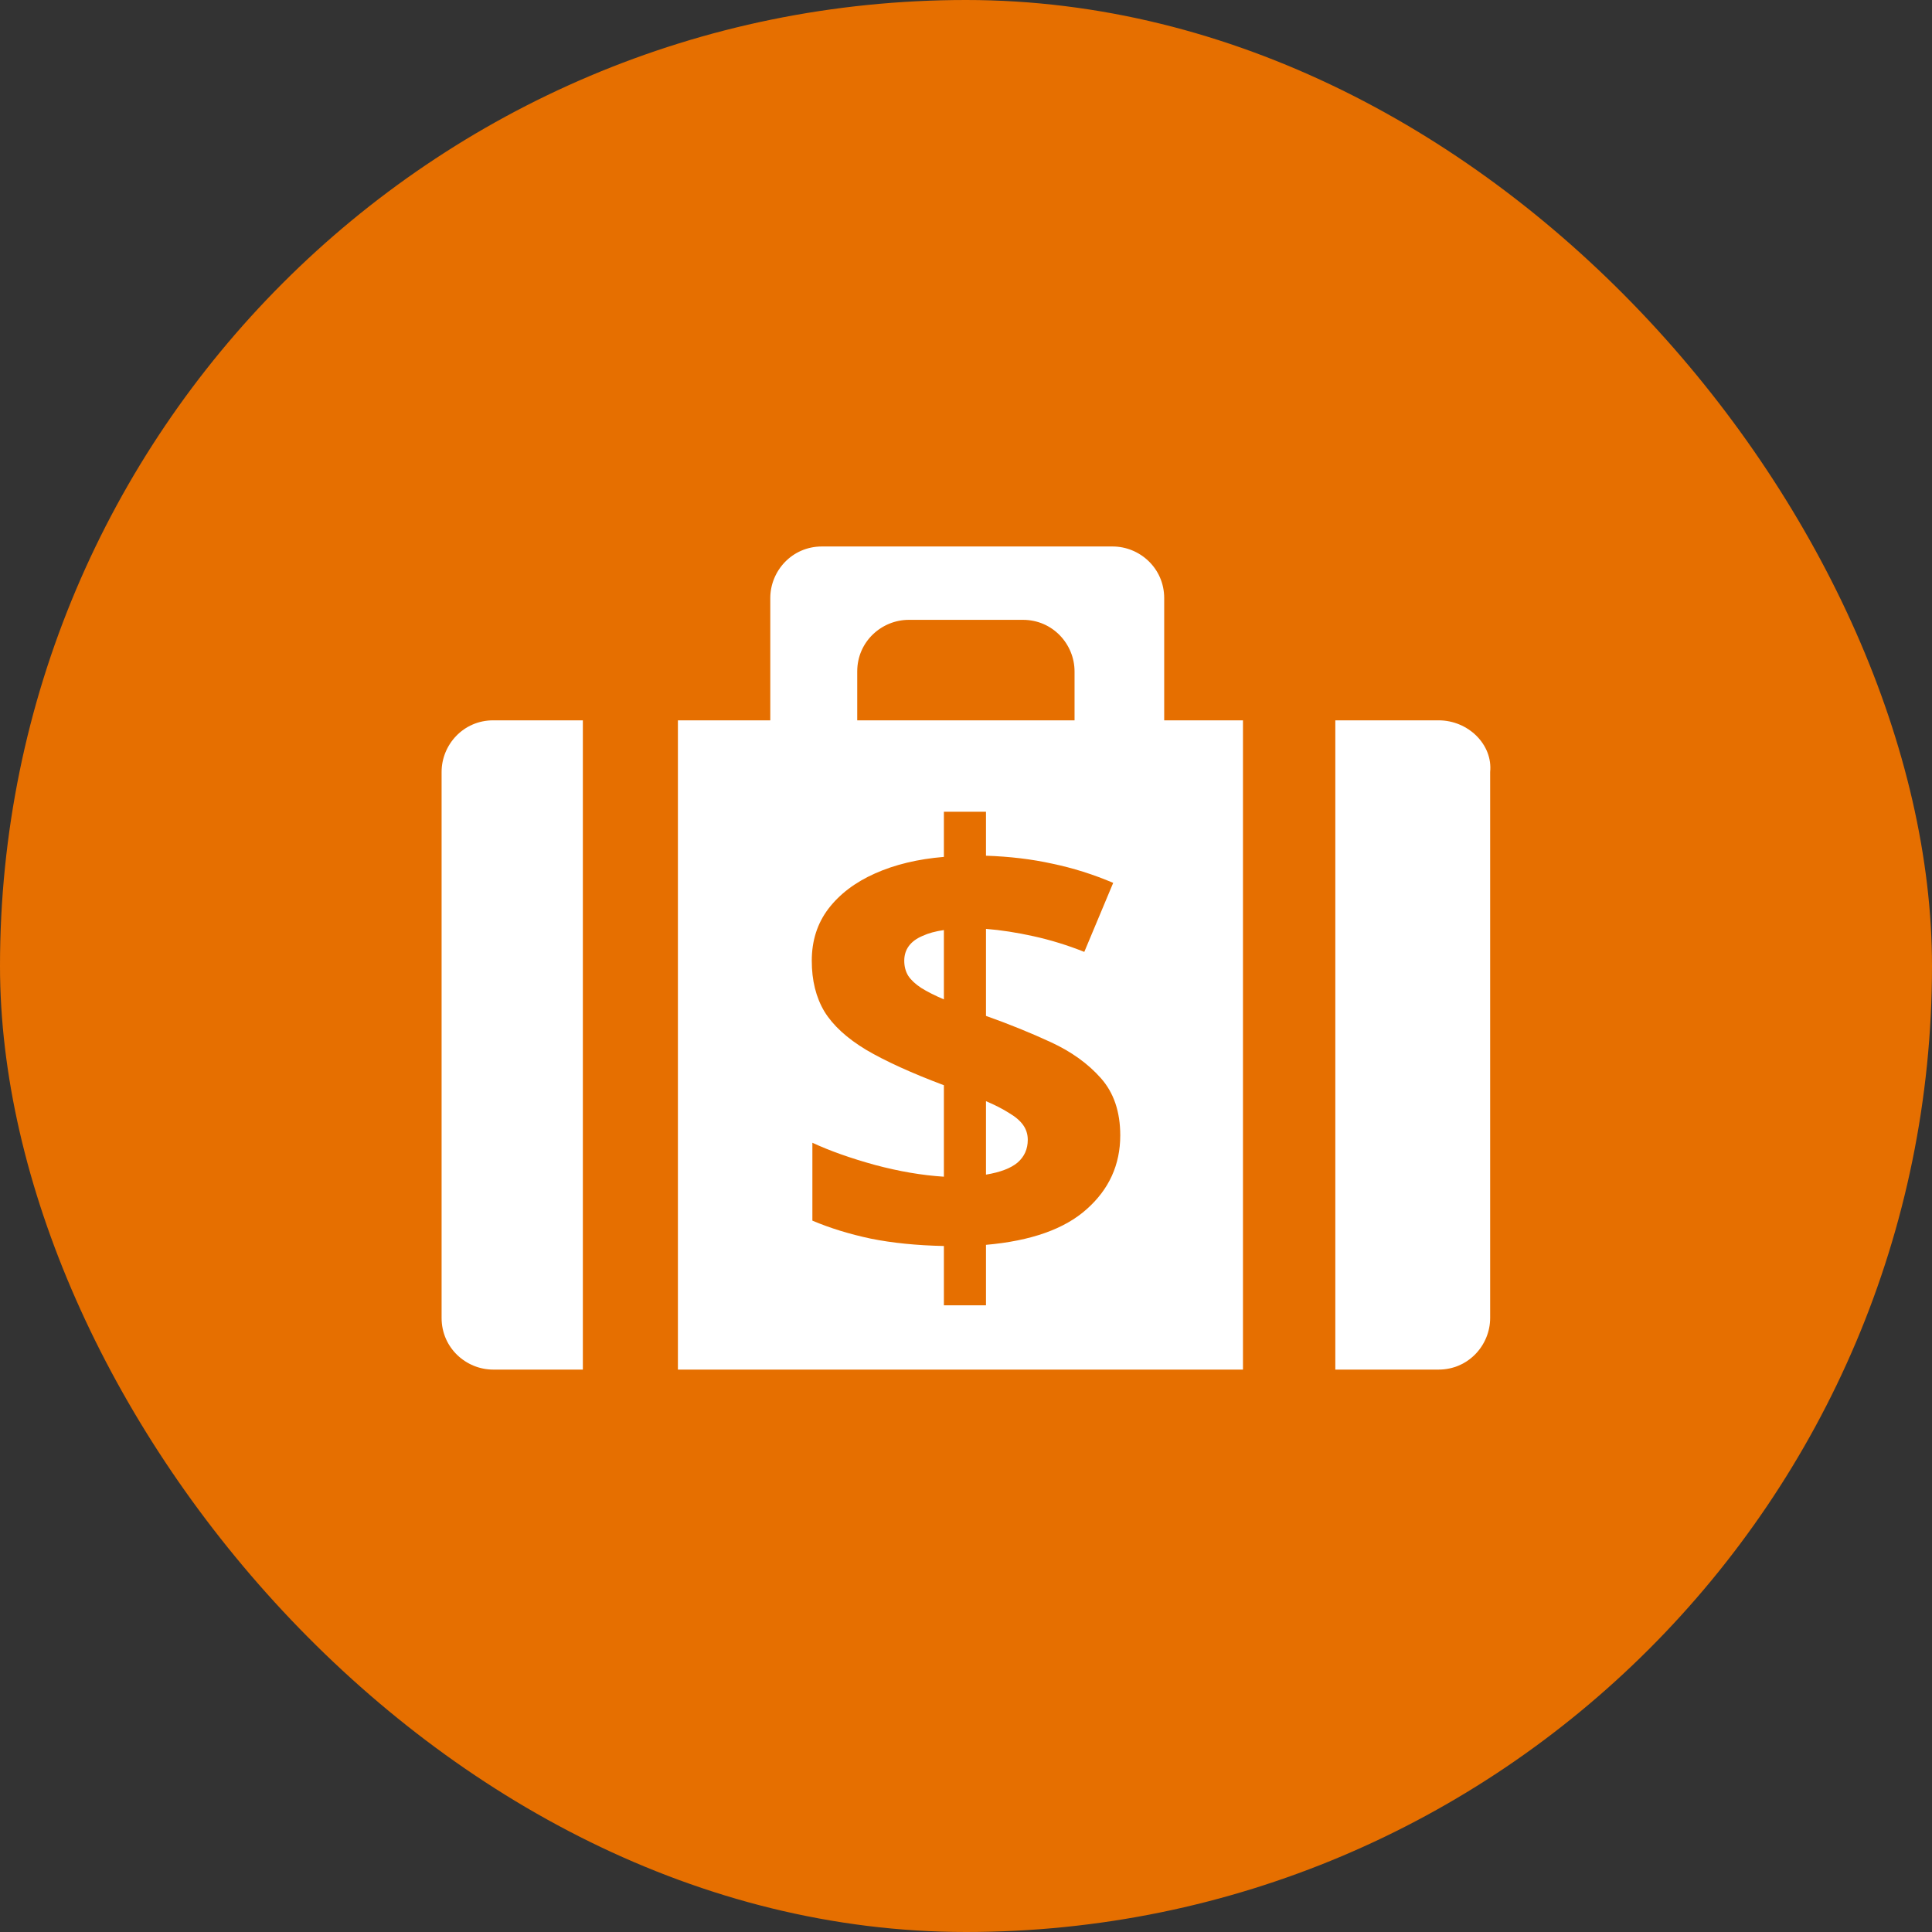
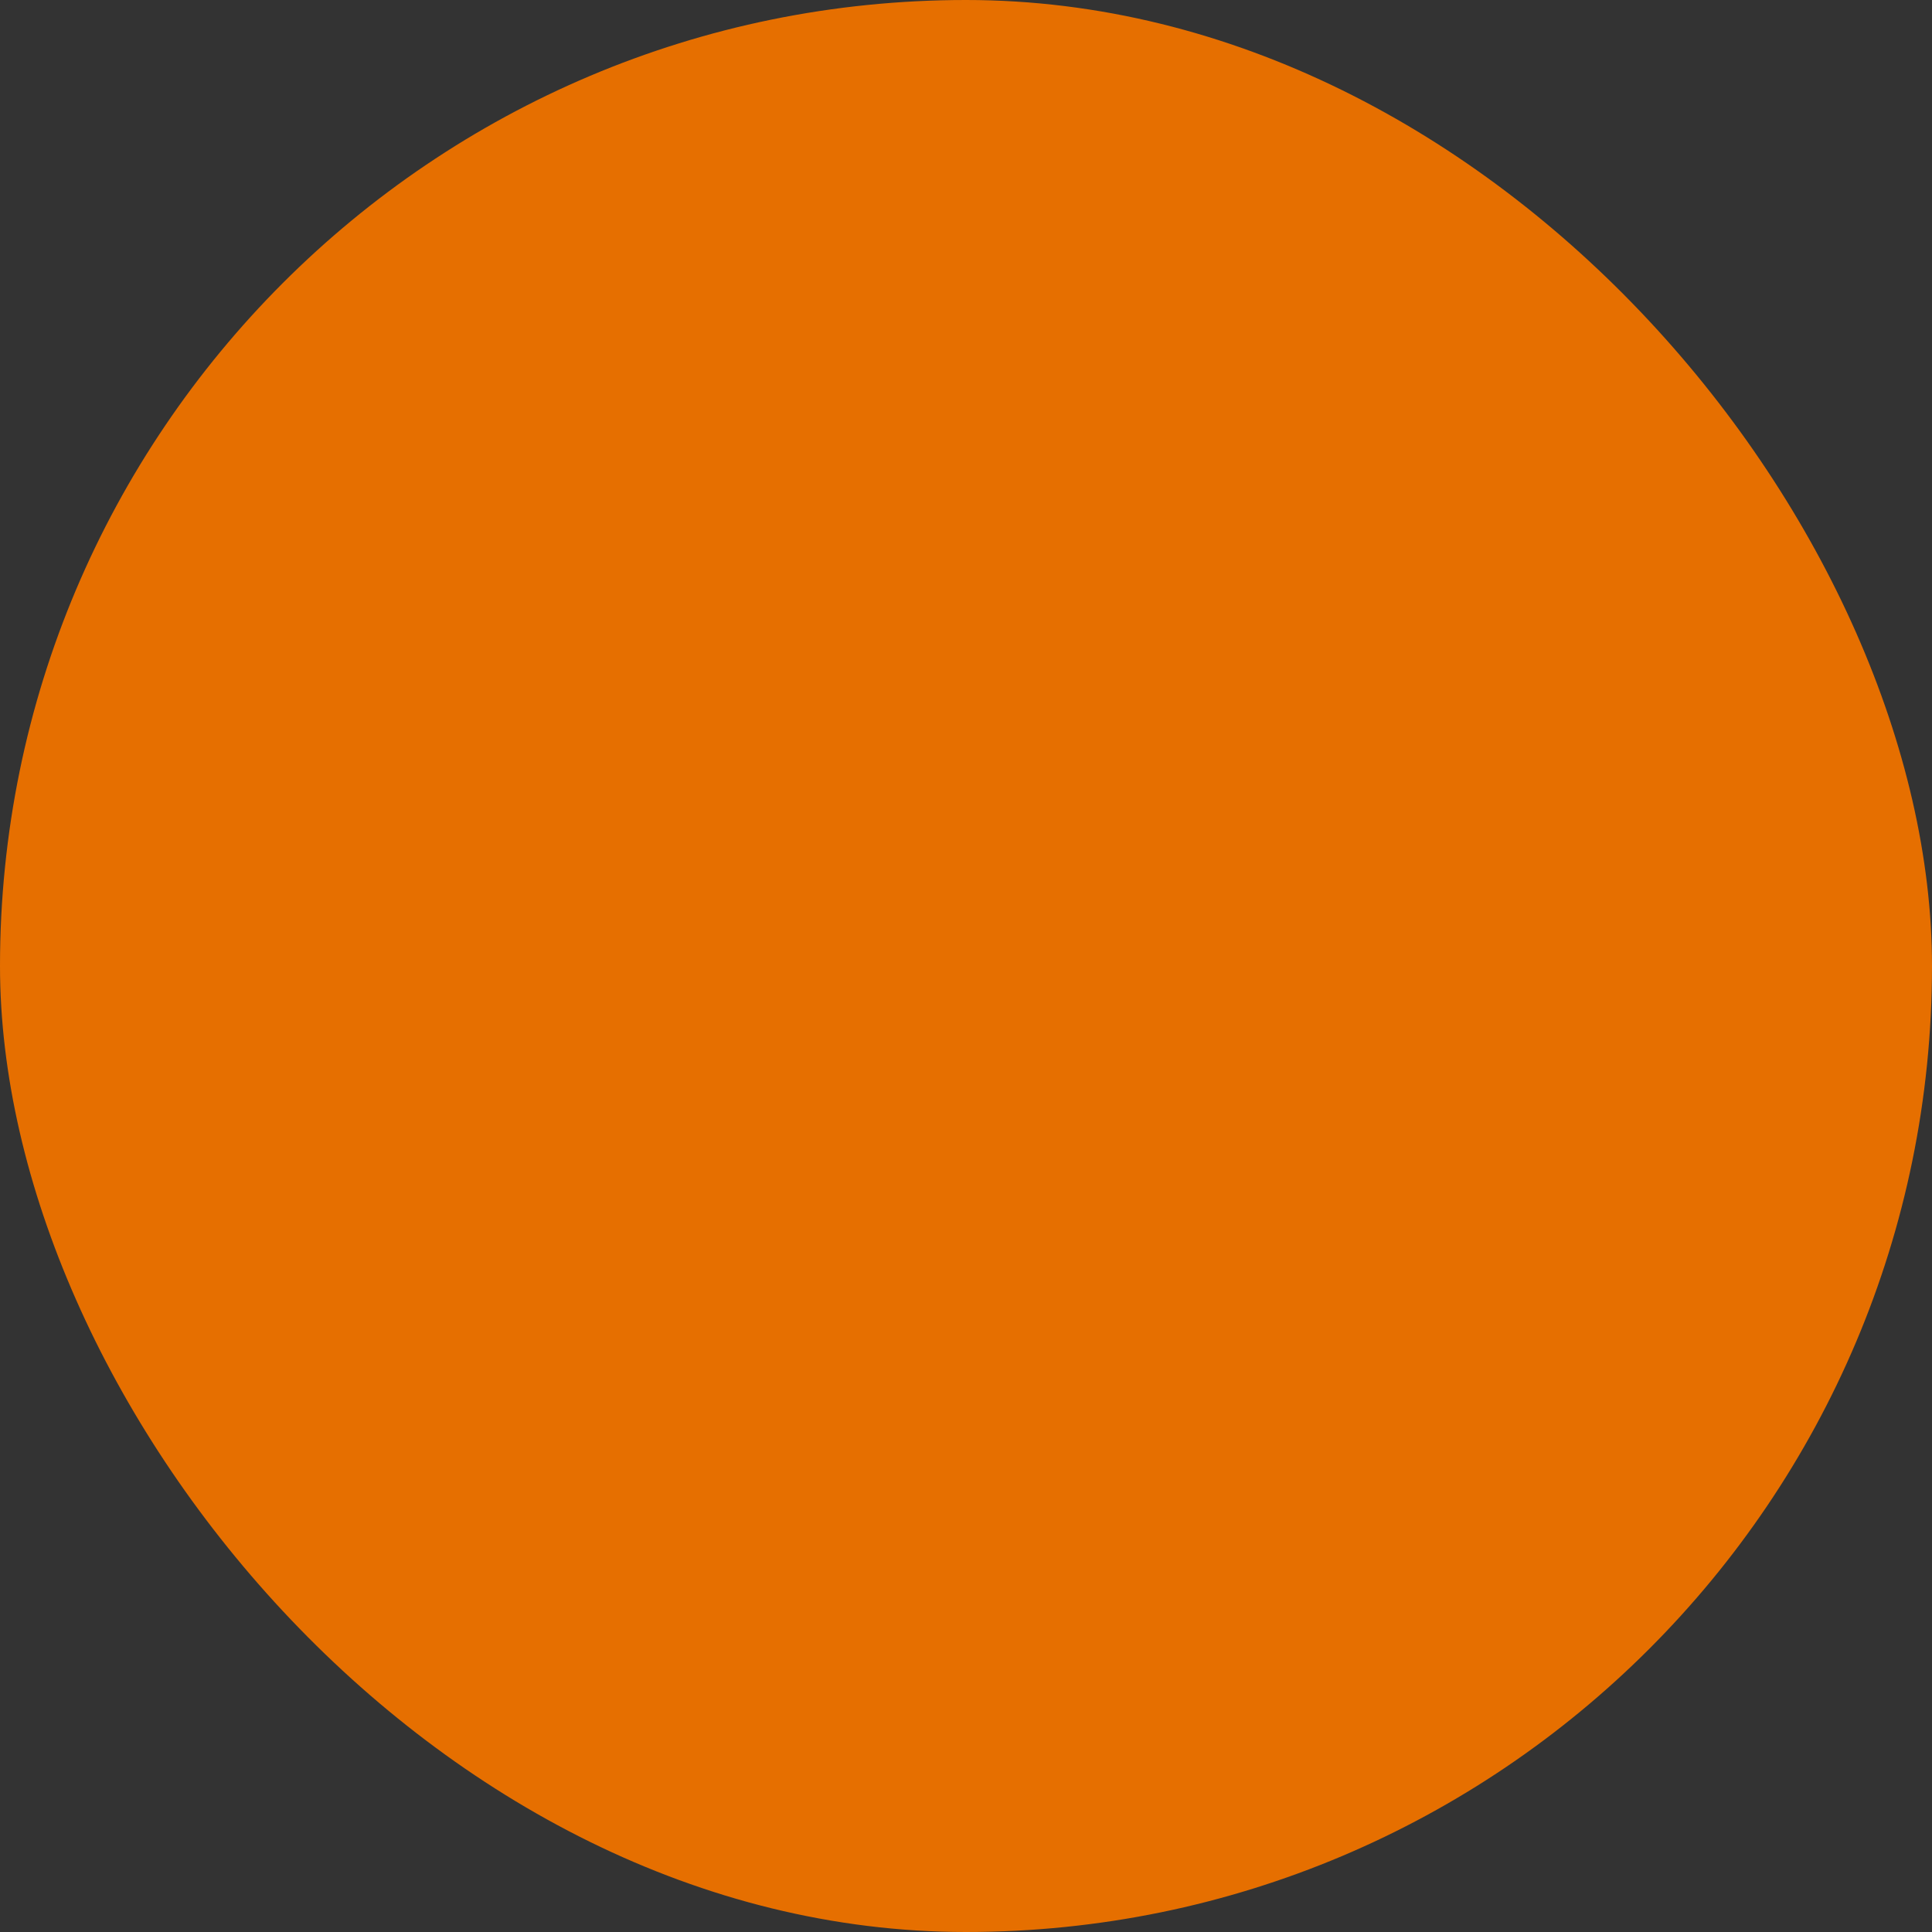
<svg xmlns="http://www.w3.org/2000/svg" width="70" height="70" viewBox="0 0 70 70" fill="none">
  <rect x="0" y="0" width="70" height="70" fill="#333333" stroke="none" />
  <rect width="70" height="70" rx="35" fill="#E66F00" />
-   <path d="M42.181 26.1V21.67C42.181 20.588 41.295 19.8 40.311 19.8H29.779C28.696 19.8 27.909 20.686 27.909 21.67V26.1H24.562V49.623H45.035V26.1H42.181ZM39.031 26.1H31.059V24.328C31.059 23.245 31.945 22.458 32.929 22.458H37.063C38.145 22.458 38.933 23.344 38.933 24.328V26.1H39.031Z" fill="white" />
-   <path d="M17.87 26.099C16.787 26.099 16 26.985 16 27.969V47.752C16 48.835 16.886 49.623 17.87 49.623H21.118V26.099H17.87Z" fill="white" />
-   <path d="M52.121 26.099H48.381V49.623H52.121C53.204 49.623 53.991 48.737 53.991 47.752V27.969C54.09 26.985 53.204 26.099 52.121 26.099Z" fill="white" />
  <path d="M34.199 47.294V45.145C33.212 45.124 32.329 45.035 31.549 44.878C30.778 44.714 30.073 44.497 29.434 44.226V41.404C30.065 41.697 30.818 41.964 31.694 42.206C32.57 42.441 33.405 42.584 34.199 42.634V39.32C33.026 38.878 32.087 38.451 31.383 38.038C30.685 37.617 30.18 37.154 29.869 36.648C29.564 36.135 29.412 35.522 29.412 34.809C29.412 34.083 29.613 33.456 30.013 32.928C30.421 32.394 30.985 31.966 31.705 31.646C32.425 31.325 33.256 31.125 34.199 31.047V29.412H35.724V31.004C36.585 31.033 37.386 31.129 38.128 31.293C38.878 31.45 39.613 31.681 40.333 31.988L39.286 34.489C38.678 34.246 38.065 34.058 37.449 33.922C36.841 33.787 36.266 33.698 35.724 33.655V36.808C36.548 37.1 37.331 37.417 38.073 37.76C38.815 38.102 39.42 38.536 39.887 39.064C40.355 39.591 40.589 40.282 40.589 41.137C40.589 42.199 40.184 43.09 39.375 43.809C38.574 44.529 37.357 44.96 35.724 45.103V47.294H34.199ZM35.724 42.559C36.243 42.473 36.626 42.327 36.87 42.121C37.115 41.907 37.238 41.633 37.238 41.298C37.238 41.098 37.182 40.92 37.071 40.763C36.96 40.606 36.789 40.46 36.559 40.325C36.336 40.182 36.058 40.04 35.724 39.897V42.559ZM34.199 36.21V33.698C33.895 33.741 33.635 33.812 33.42 33.912C33.204 34.004 33.041 34.125 32.93 34.275C32.819 34.425 32.763 34.603 32.763 34.809C32.763 35.016 32.811 35.198 32.907 35.355C33.011 35.511 33.167 35.657 33.375 35.793C33.59 35.928 33.865 36.067 34.199 36.21Z" fill="#E66F00" />
</svg>